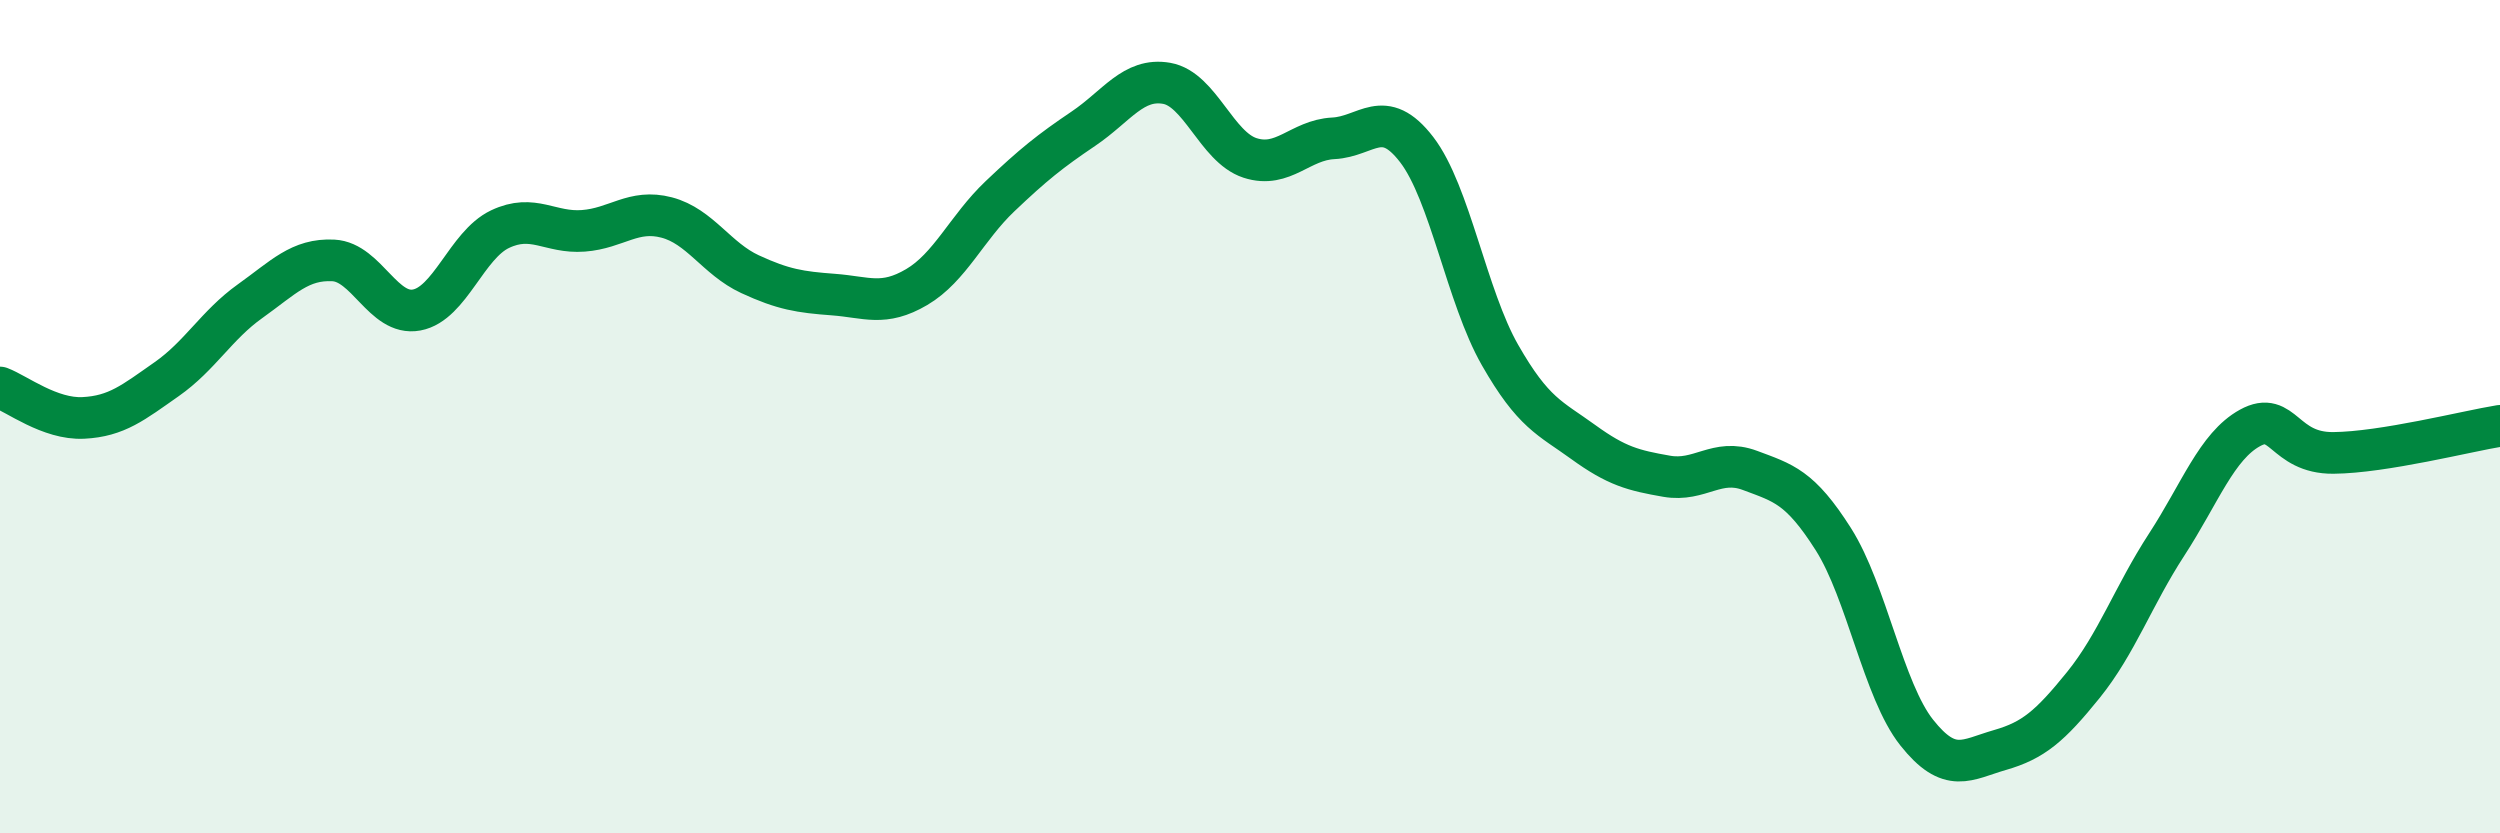
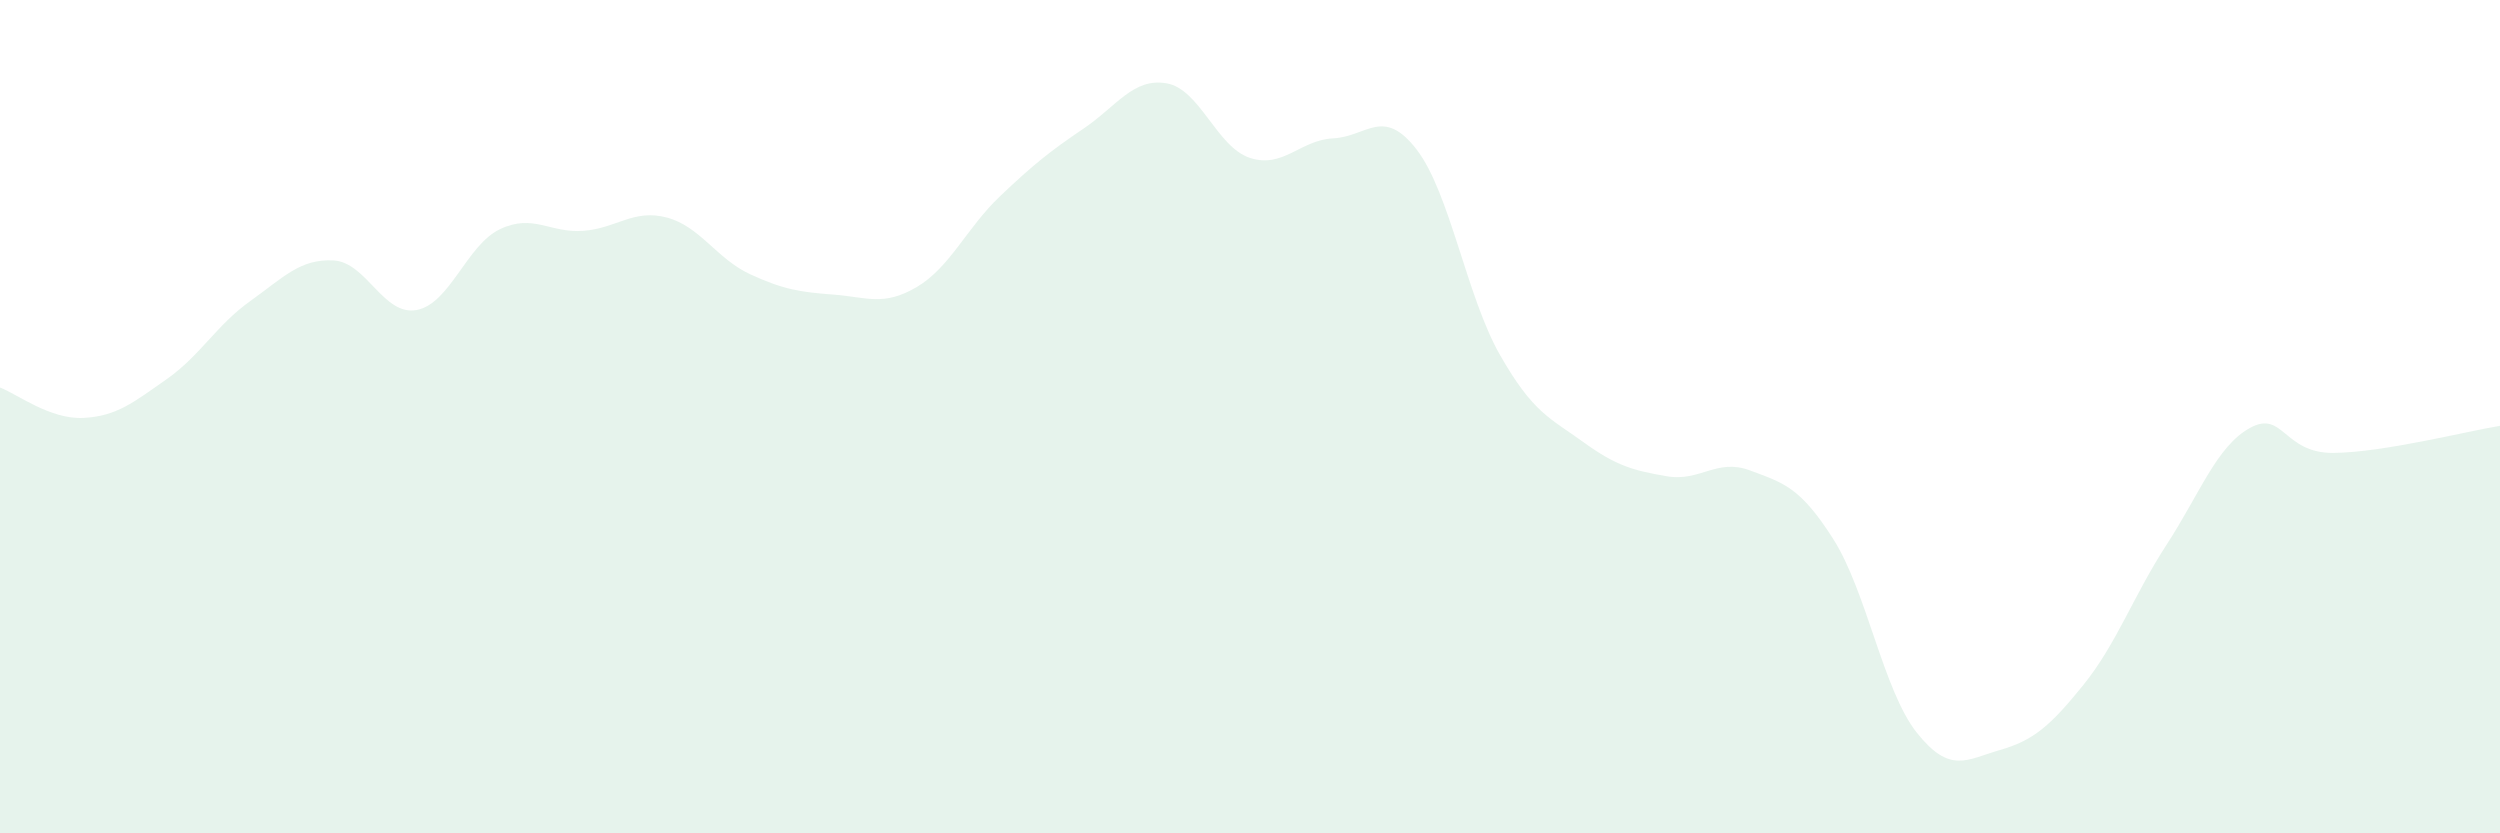
<svg xmlns="http://www.w3.org/2000/svg" width="60" height="20" viewBox="0 0 60 20">
  <path d="M 0,9.3 C 0.4,9.45 1.2,10.07 2,10.03 C 2.8,9.99 3.2,9.66 4,9.1 C 4.8,8.54 5.2,7.8 6,7.23 C 6.8,6.66 7.2,6.21 8,6.25 C 8.8,6.29 9.2,7.59 10,7.44 C 10.8,7.29 11.2,5.88 12,5.5 C 12.8,5.12 13.2,5.6 14,5.54 C 14.8,5.48 15.2,5.01 16,5.22 C 16.8,5.43 17.2,6.21 18,6.58 C 18.8,6.95 19.2,7.01 20,7.07 C 20.8,7.13 21.2,7.36 22,6.89 C 22.8,6.42 23.2,5.47 24,4.71 C 24.8,3.95 25.2,3.63 26,3.09 C 26.8,2.55 27.2,1.86 28,2 C 28.8,2.14 29.2,3.53 30,3.79 C 30.8,4.05 31.2,3.36 32,3.32 C 32.8,3.28 33.2,2.55 34,3.59 C 34.8,4.63 35.2,7.12 36,8.52 C 36.8,9.92 37.2,10.03 38,10.61 C 38.8,11.19 39.2,11.29 40,11.43 C 40.8,11.57 41.2,10.99 42,11.29 C 42.8,11.59 43.2,11.68 44,12.94 C 44.8,14.2 45.2,16.57 46,17.58 C 46.8,18.59 47.2,18.23 48,18 C 48.8,17.77 49.2,17.43 50,16.44 C 50.8,15.45 51.2,14.3 52,13.07 C 52.8,11.84 53.2,10.71 54,10.27 C 54.8,9.83 54.8,10.88 56,10.87 C 57.2,10.86 59.2,10.35 60,10.22L60 20L0 20Z" fill="#008740" opacity="0.1" stroke-linecap="round" stroke-linejoin="round" />
-   <path d="M 0,9.3 C 0.4,9.45 1.2,10.07 2,10.03 C 2.8,9.99 3.2,9.66 4,9.1 C 4.8,8.54 5.2,7.8 6,7.23 C 6.8,6.66 7.2,6.21 8,6.25 C 8.8,6.29 9.2,7.59 10,7.44 C 10.8,7.29 11.2,5.88 12,5.5 C 12.8,5.12 13.2,5.6 14,5.54 C 14.8,5.48 15.2,5.01 16,5.22 C 16.8,5.43 17.2,6.21 18,6.58 C 18.8,6.95 19.2,7.01 20,7.07 C 20.8,7.13 21.2,7.36 22,6.89 C 22.8,6.42 23.2,5.47 24,4.71 C 24.8,3.95 25.2,3.63 26,3.09 C 26.8,2.55 27.2,1.86 28,2 C 28.8,2.14 29.2,3.53 30,3.79 C 30.8,4.05 31.2,3.36 32,3.32 C 32.8,3.28 33.2,2.55 34,3.59 C 34.8,4.63 35.2,7.12 36,8.52 C 36.8,9.92 37.2,10.03 38,10.61 C 38.8,11.19 39.2,11.29 40,11.43 C 40.8,11.57 41.2,10.99 42,11.29 C 42.8,11.59 43.2,11.68 44,12.94 C 44.8,14.2 45.2,16.57 46,17.58 C 46.8,18.59 47.2,18.23 48,18 C 48.8,17.77 49.2,17.43 50,16.44 C 50.8,15.45 51.2,14.3 52,13.07 C 52.8,11.84 53.2,10.71 54,10.27 C 54.8,9.83 54.8,10.88 56,10.87 C 57.2,10.86 59.2,10.35 60,10.22" stroke="#008740" stroke-width="1" fill="none" stroke-linecap="round" stroke-linejoin="round" />
</svg>